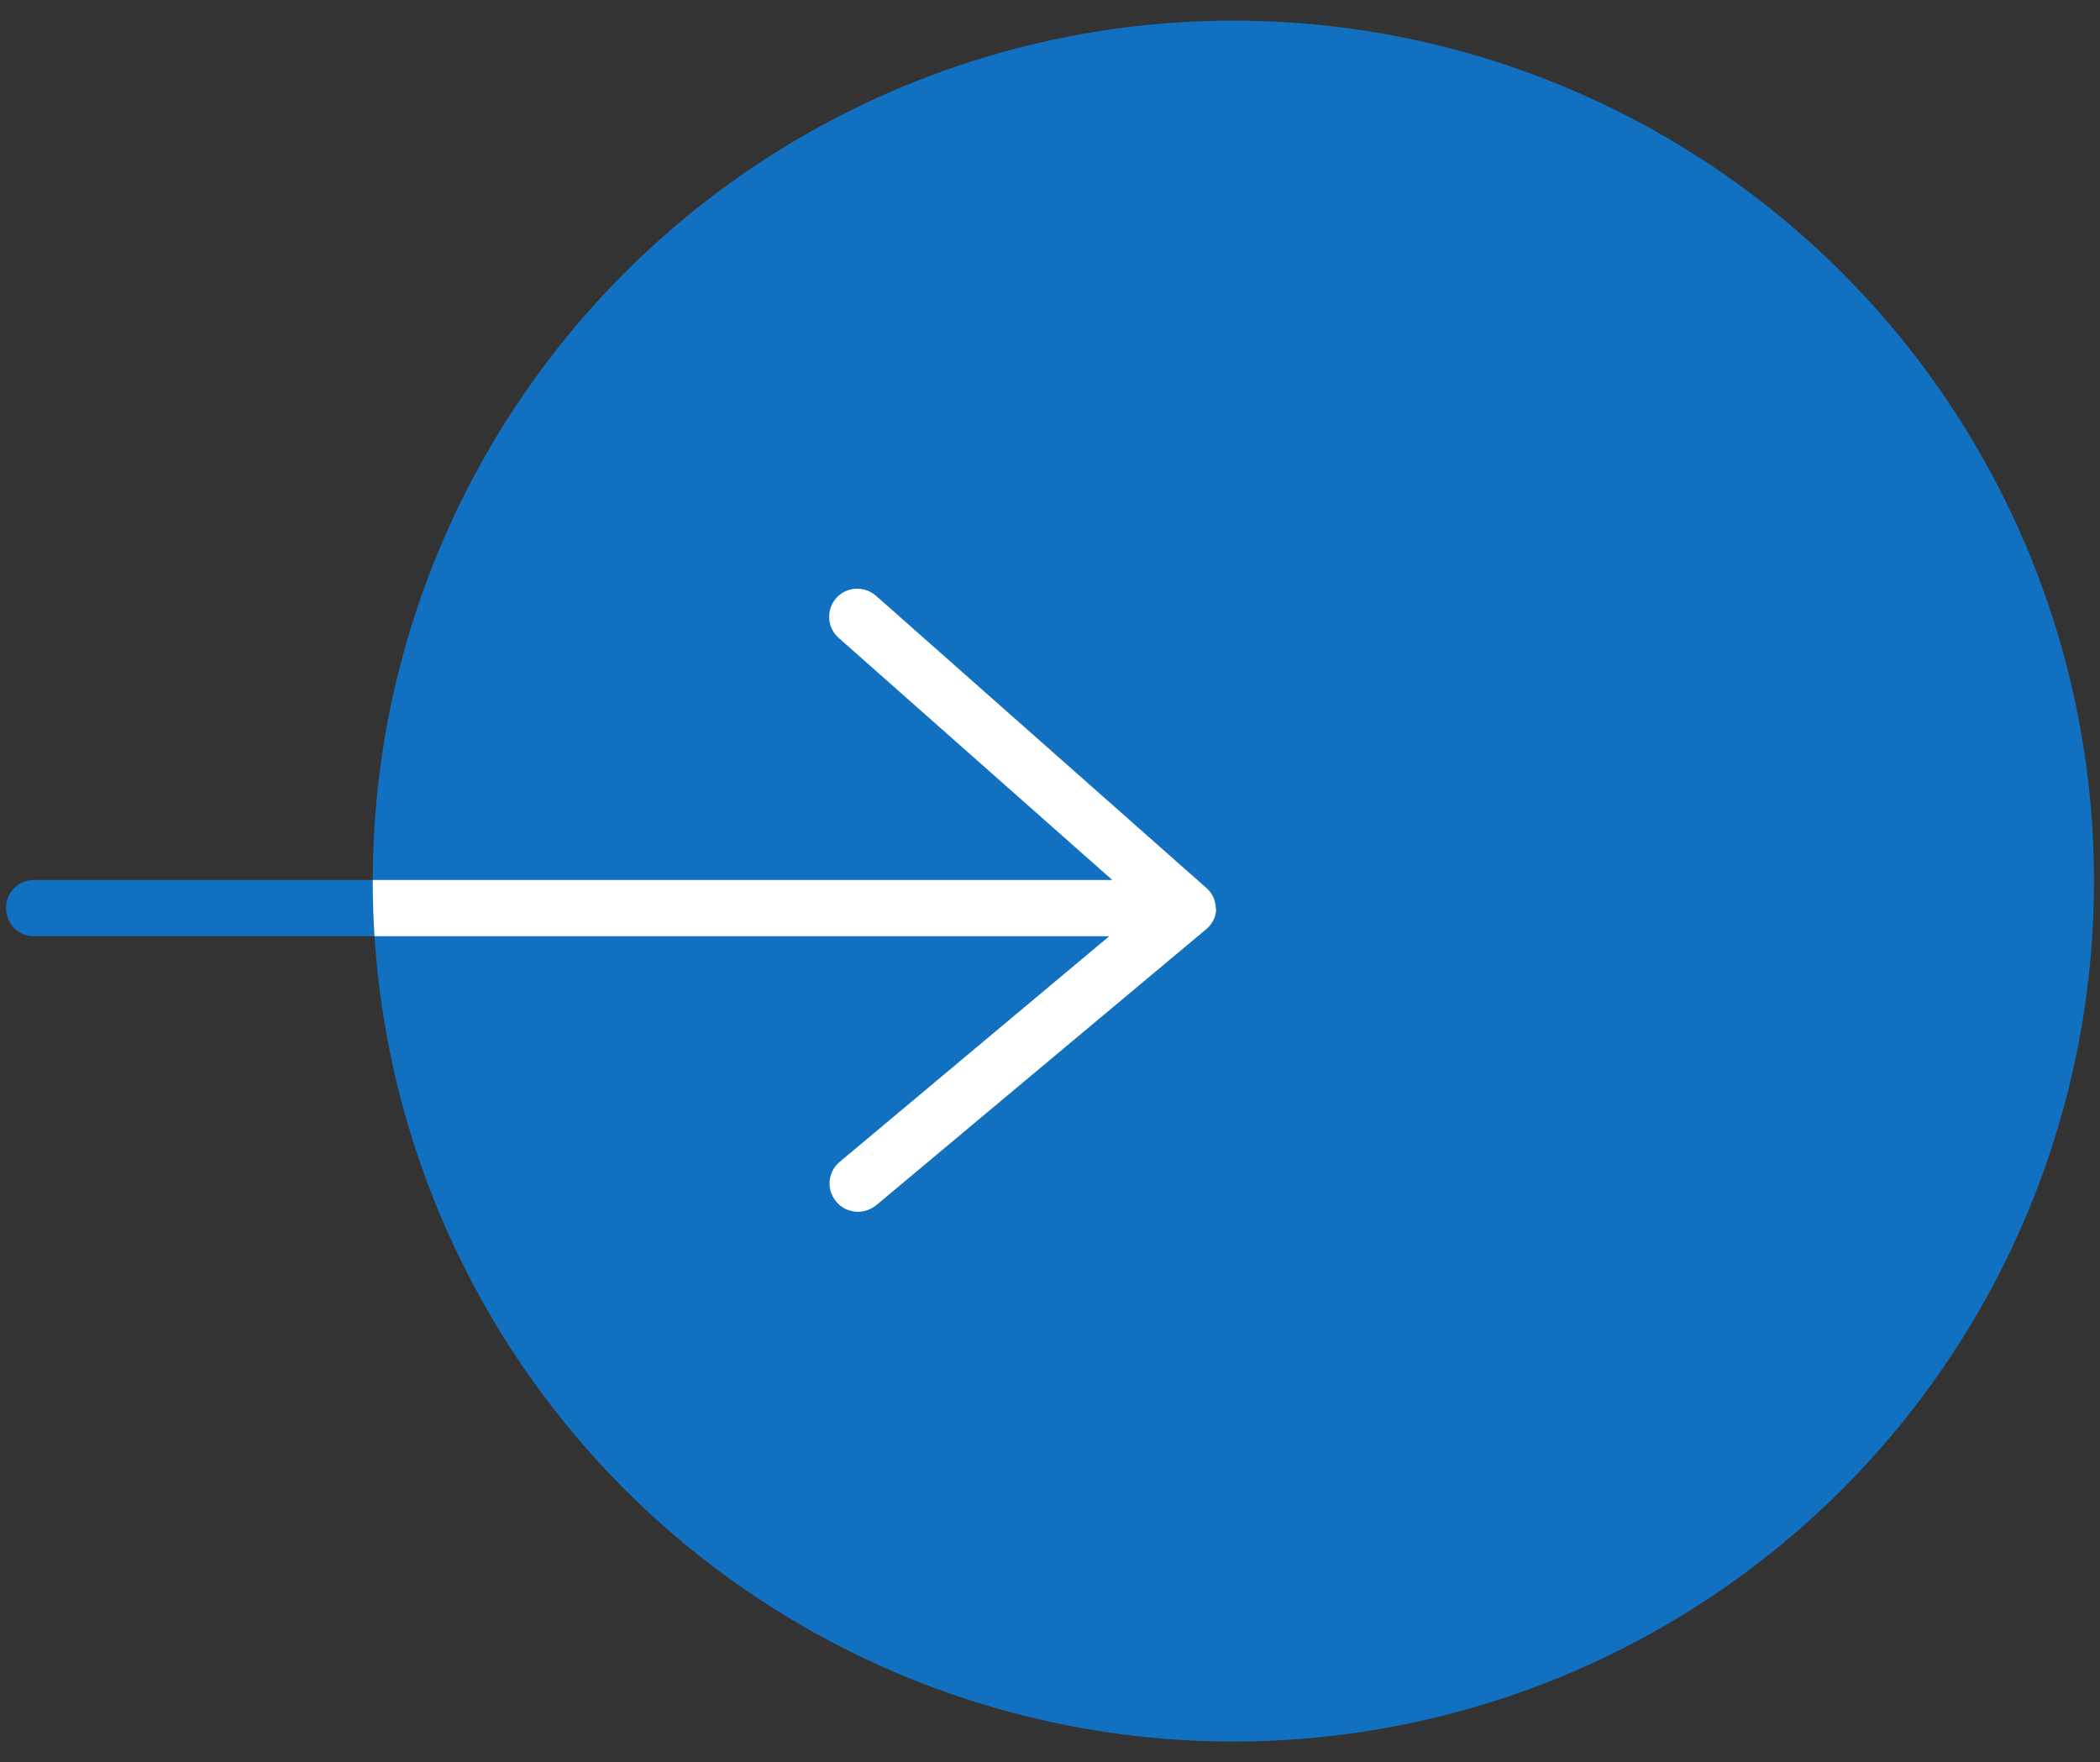
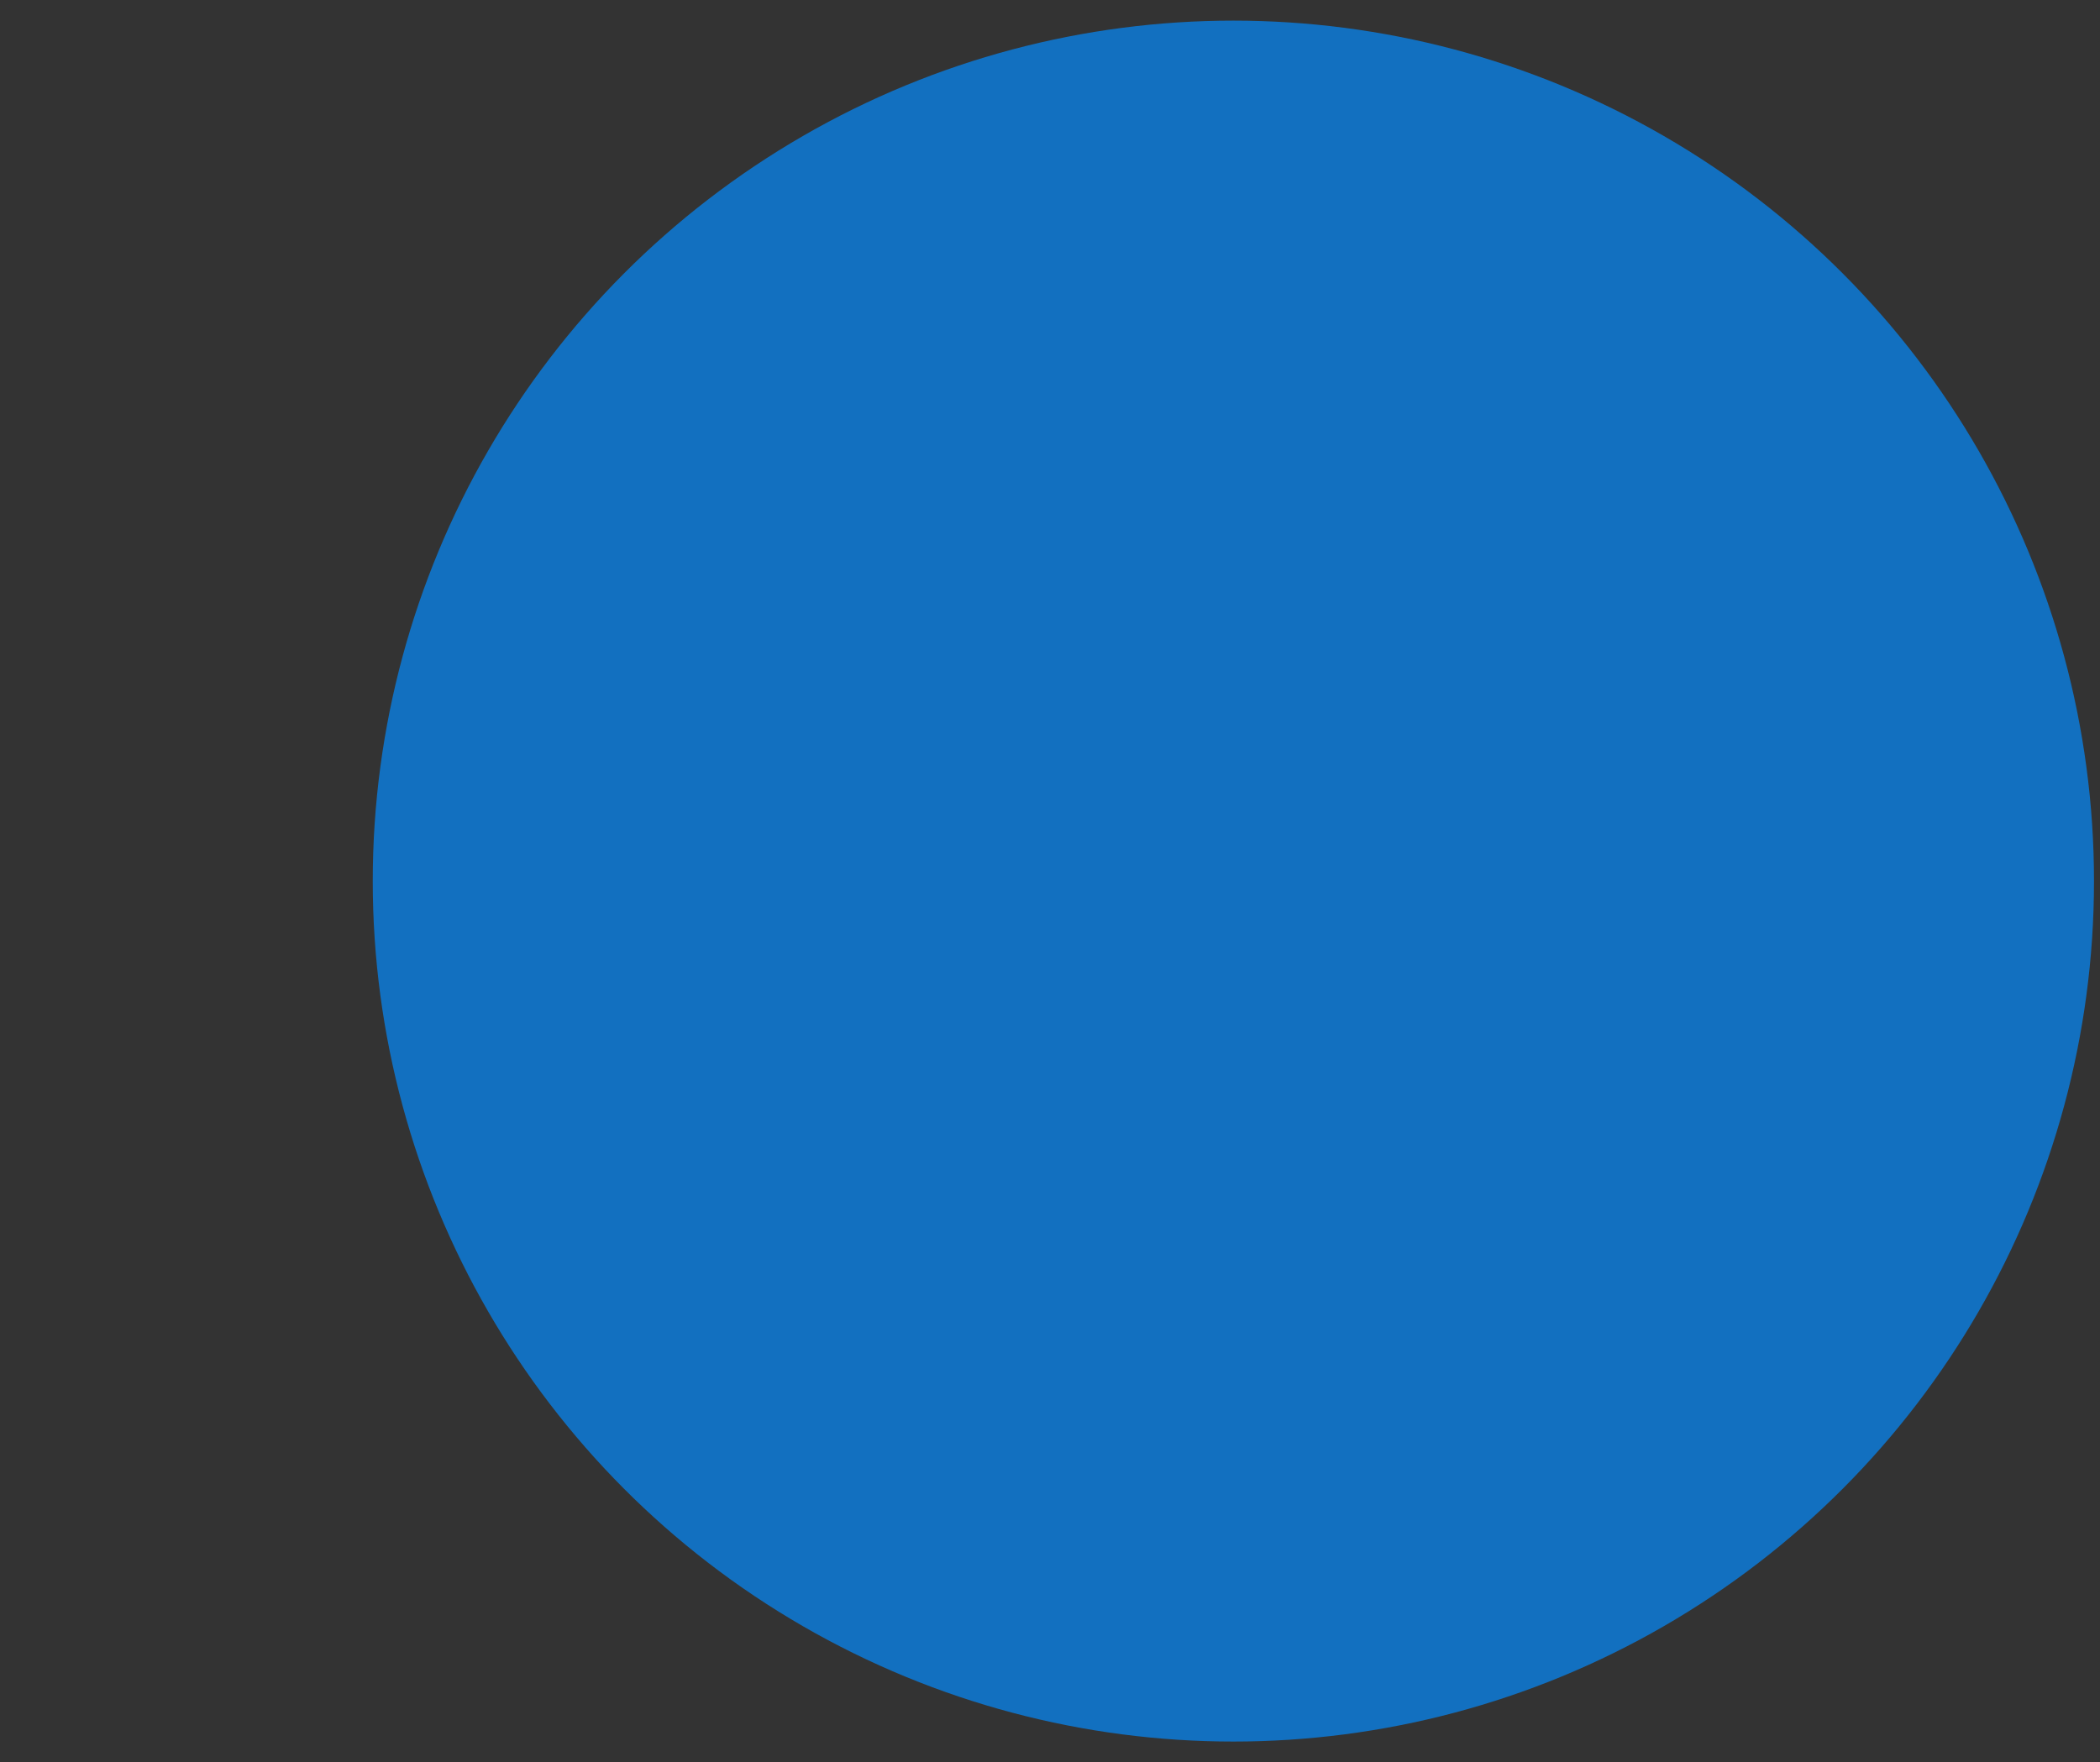
<svg xmlns="http://www.w3.org/2000/svg" id="_레이어_1" viewBox="0 0 56 47">
  <rect x="0" y="0" width="56" height="47" fill="#333333" stroke="none" />
  <defs>
    <style>.cls-1{fill:#fff;}.cls-2,.cls-3{fill:none;}.cls-4{fill:#1270c0;}.cls-3{clip-path:url(#clippath);}</style>
    <clipPath id="clippath">
-       <circle class="cls-2" cx="32.89" cy="23.5" r="22.95" />
-     </clipPath>
+       </clipPath>
  </defs>
-   <path class="cls-4" d="m31.69,24.97H.89c-.4,0-.73-.34-.73-.75s.33-.75.73-.75h30.8c.4,0,.73.34.73.75s-.33.75-.73.75Z" />
  <circle class="cls-4" cx="32.89" cy="23.5" r="22.95" />
  <g class="cls-3">
    <path class="cls-1" d="m32.42,24.22c0-.25-.13-.45-.31-.59l-8.75-7.74c-.31-.27-.78-.25-1.06.06-.27.31-.25.78.06,1.06l7.3,6.46H8.95c-.41,0-.75.34-.75.75s.34.75.75.75h20.63l-7.19,6.02c-.32.27-.36.74-.09,1.06.15.18.36.27.58.27.17,0,.34-.06.48-.17l8.75-7.32c.19-.14.32-.35.32-.59Z" />
  </g>
</svg>